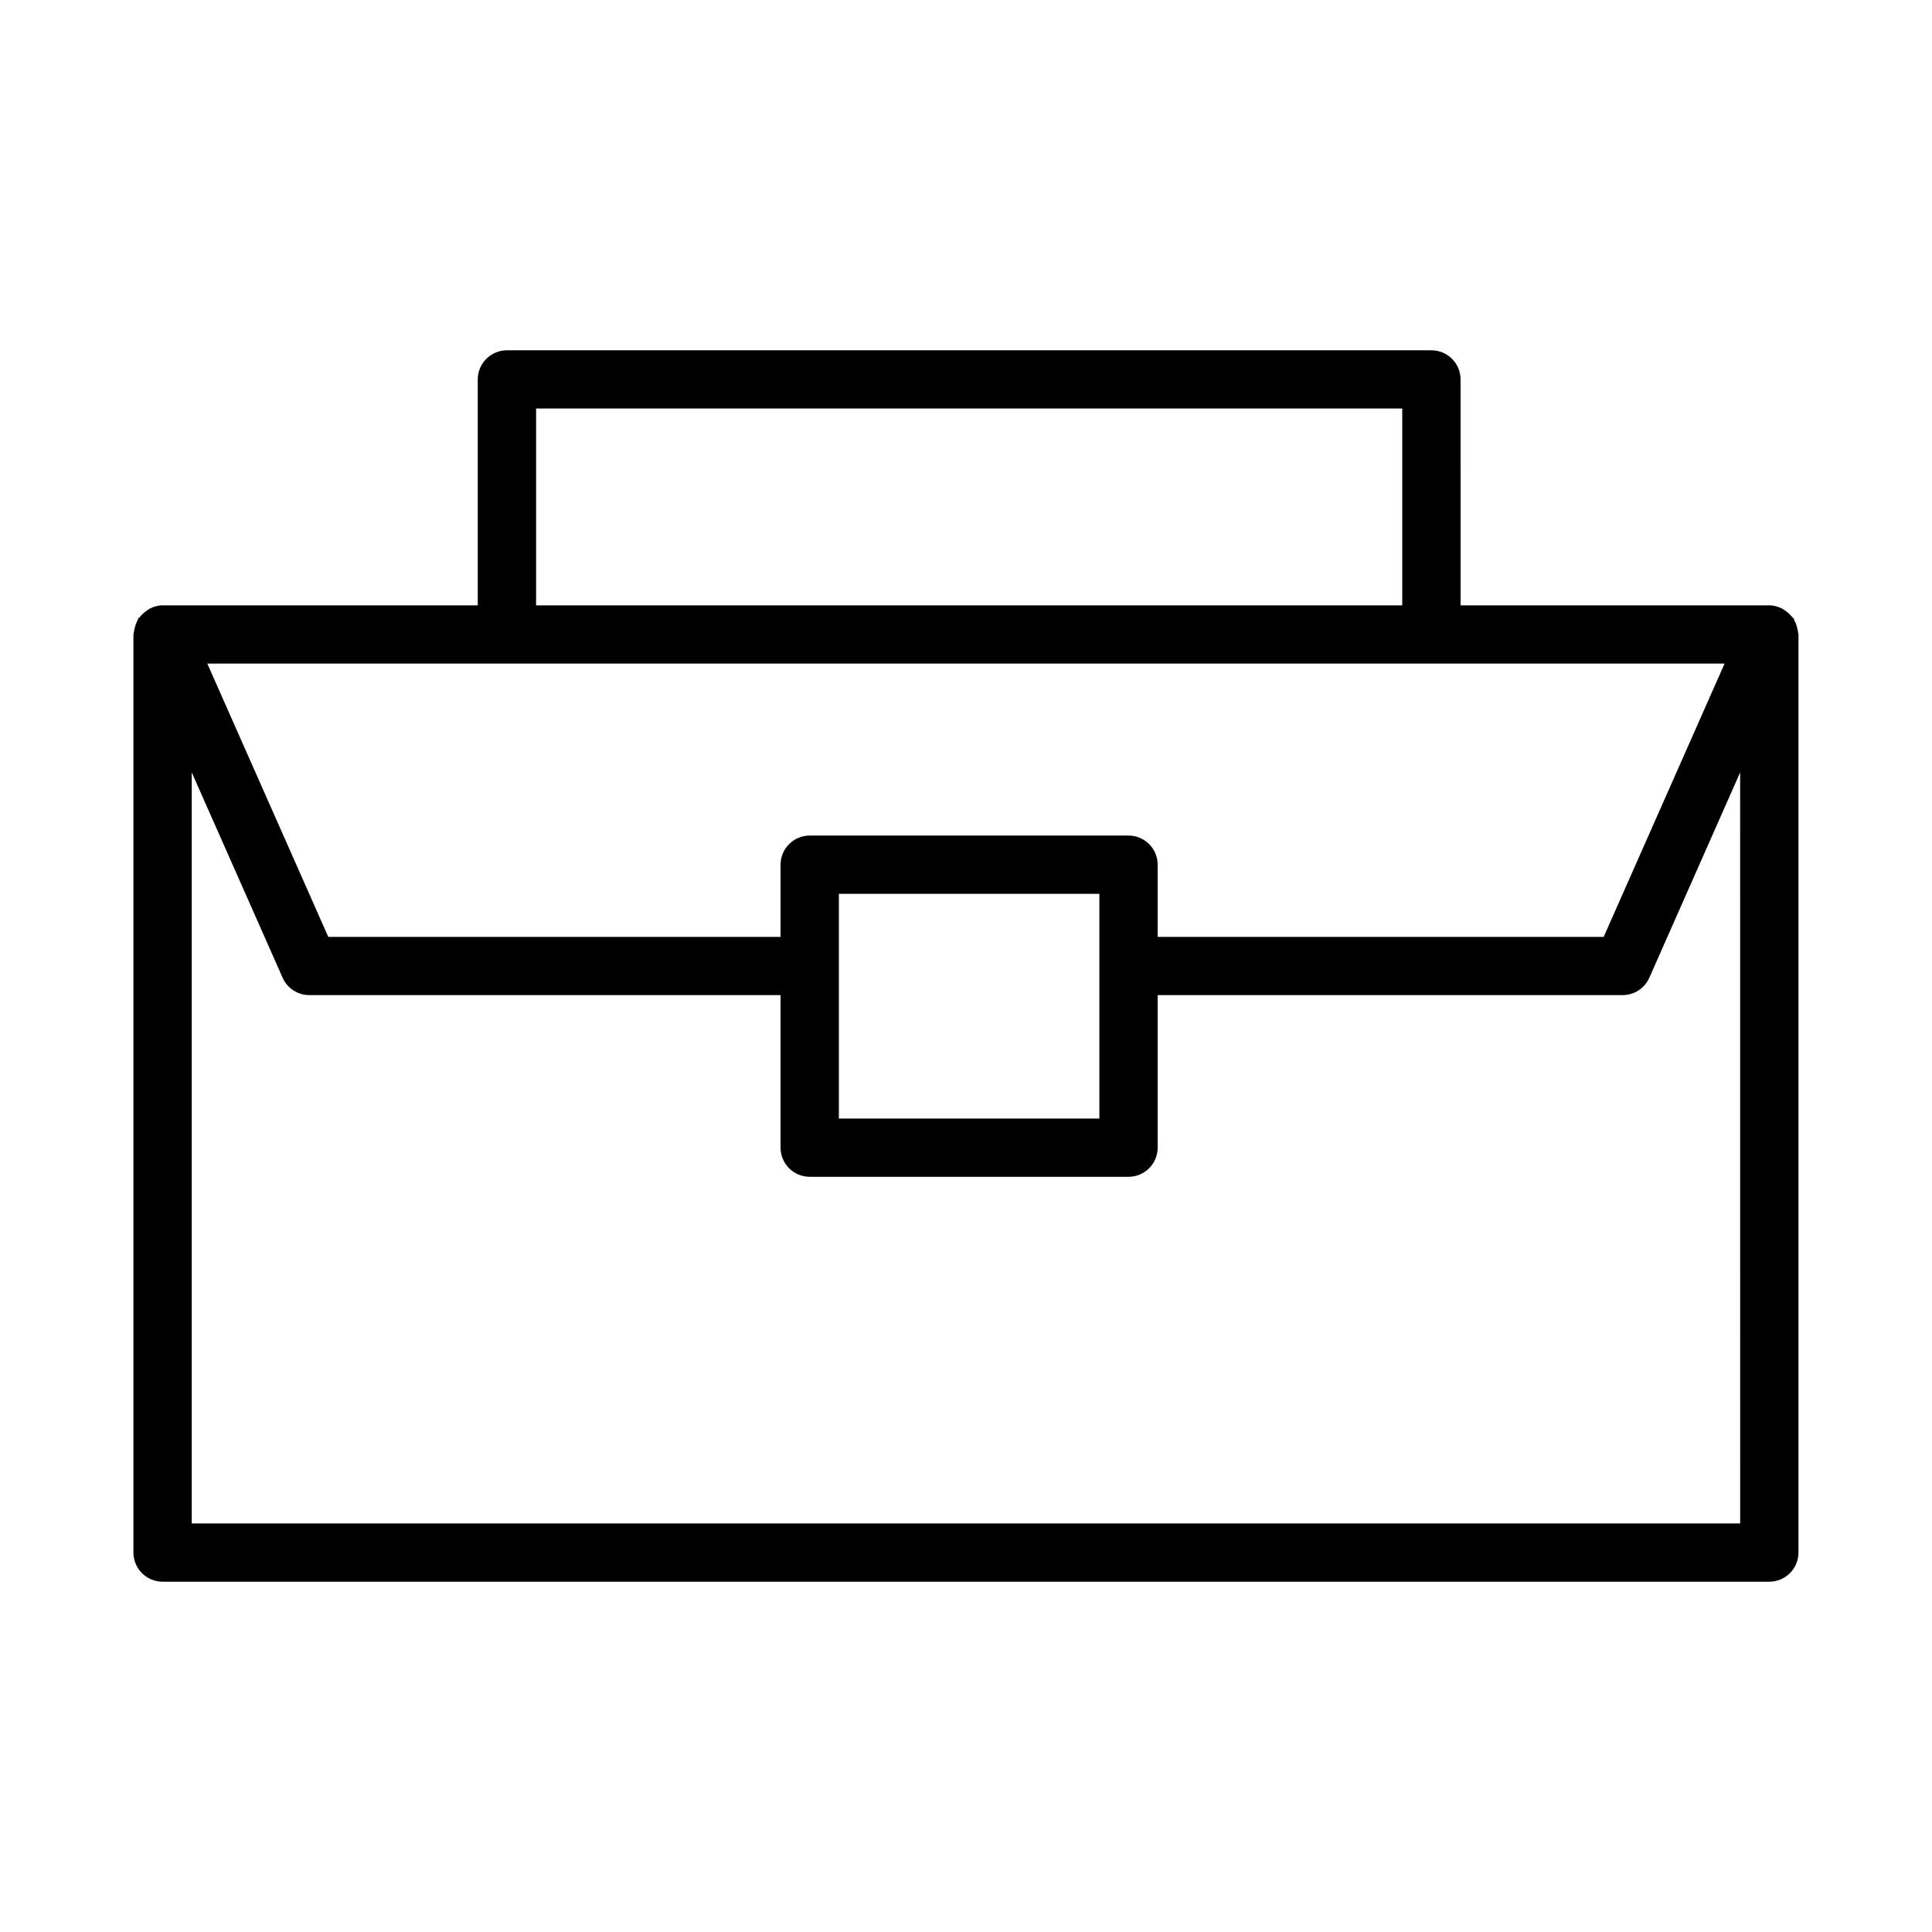
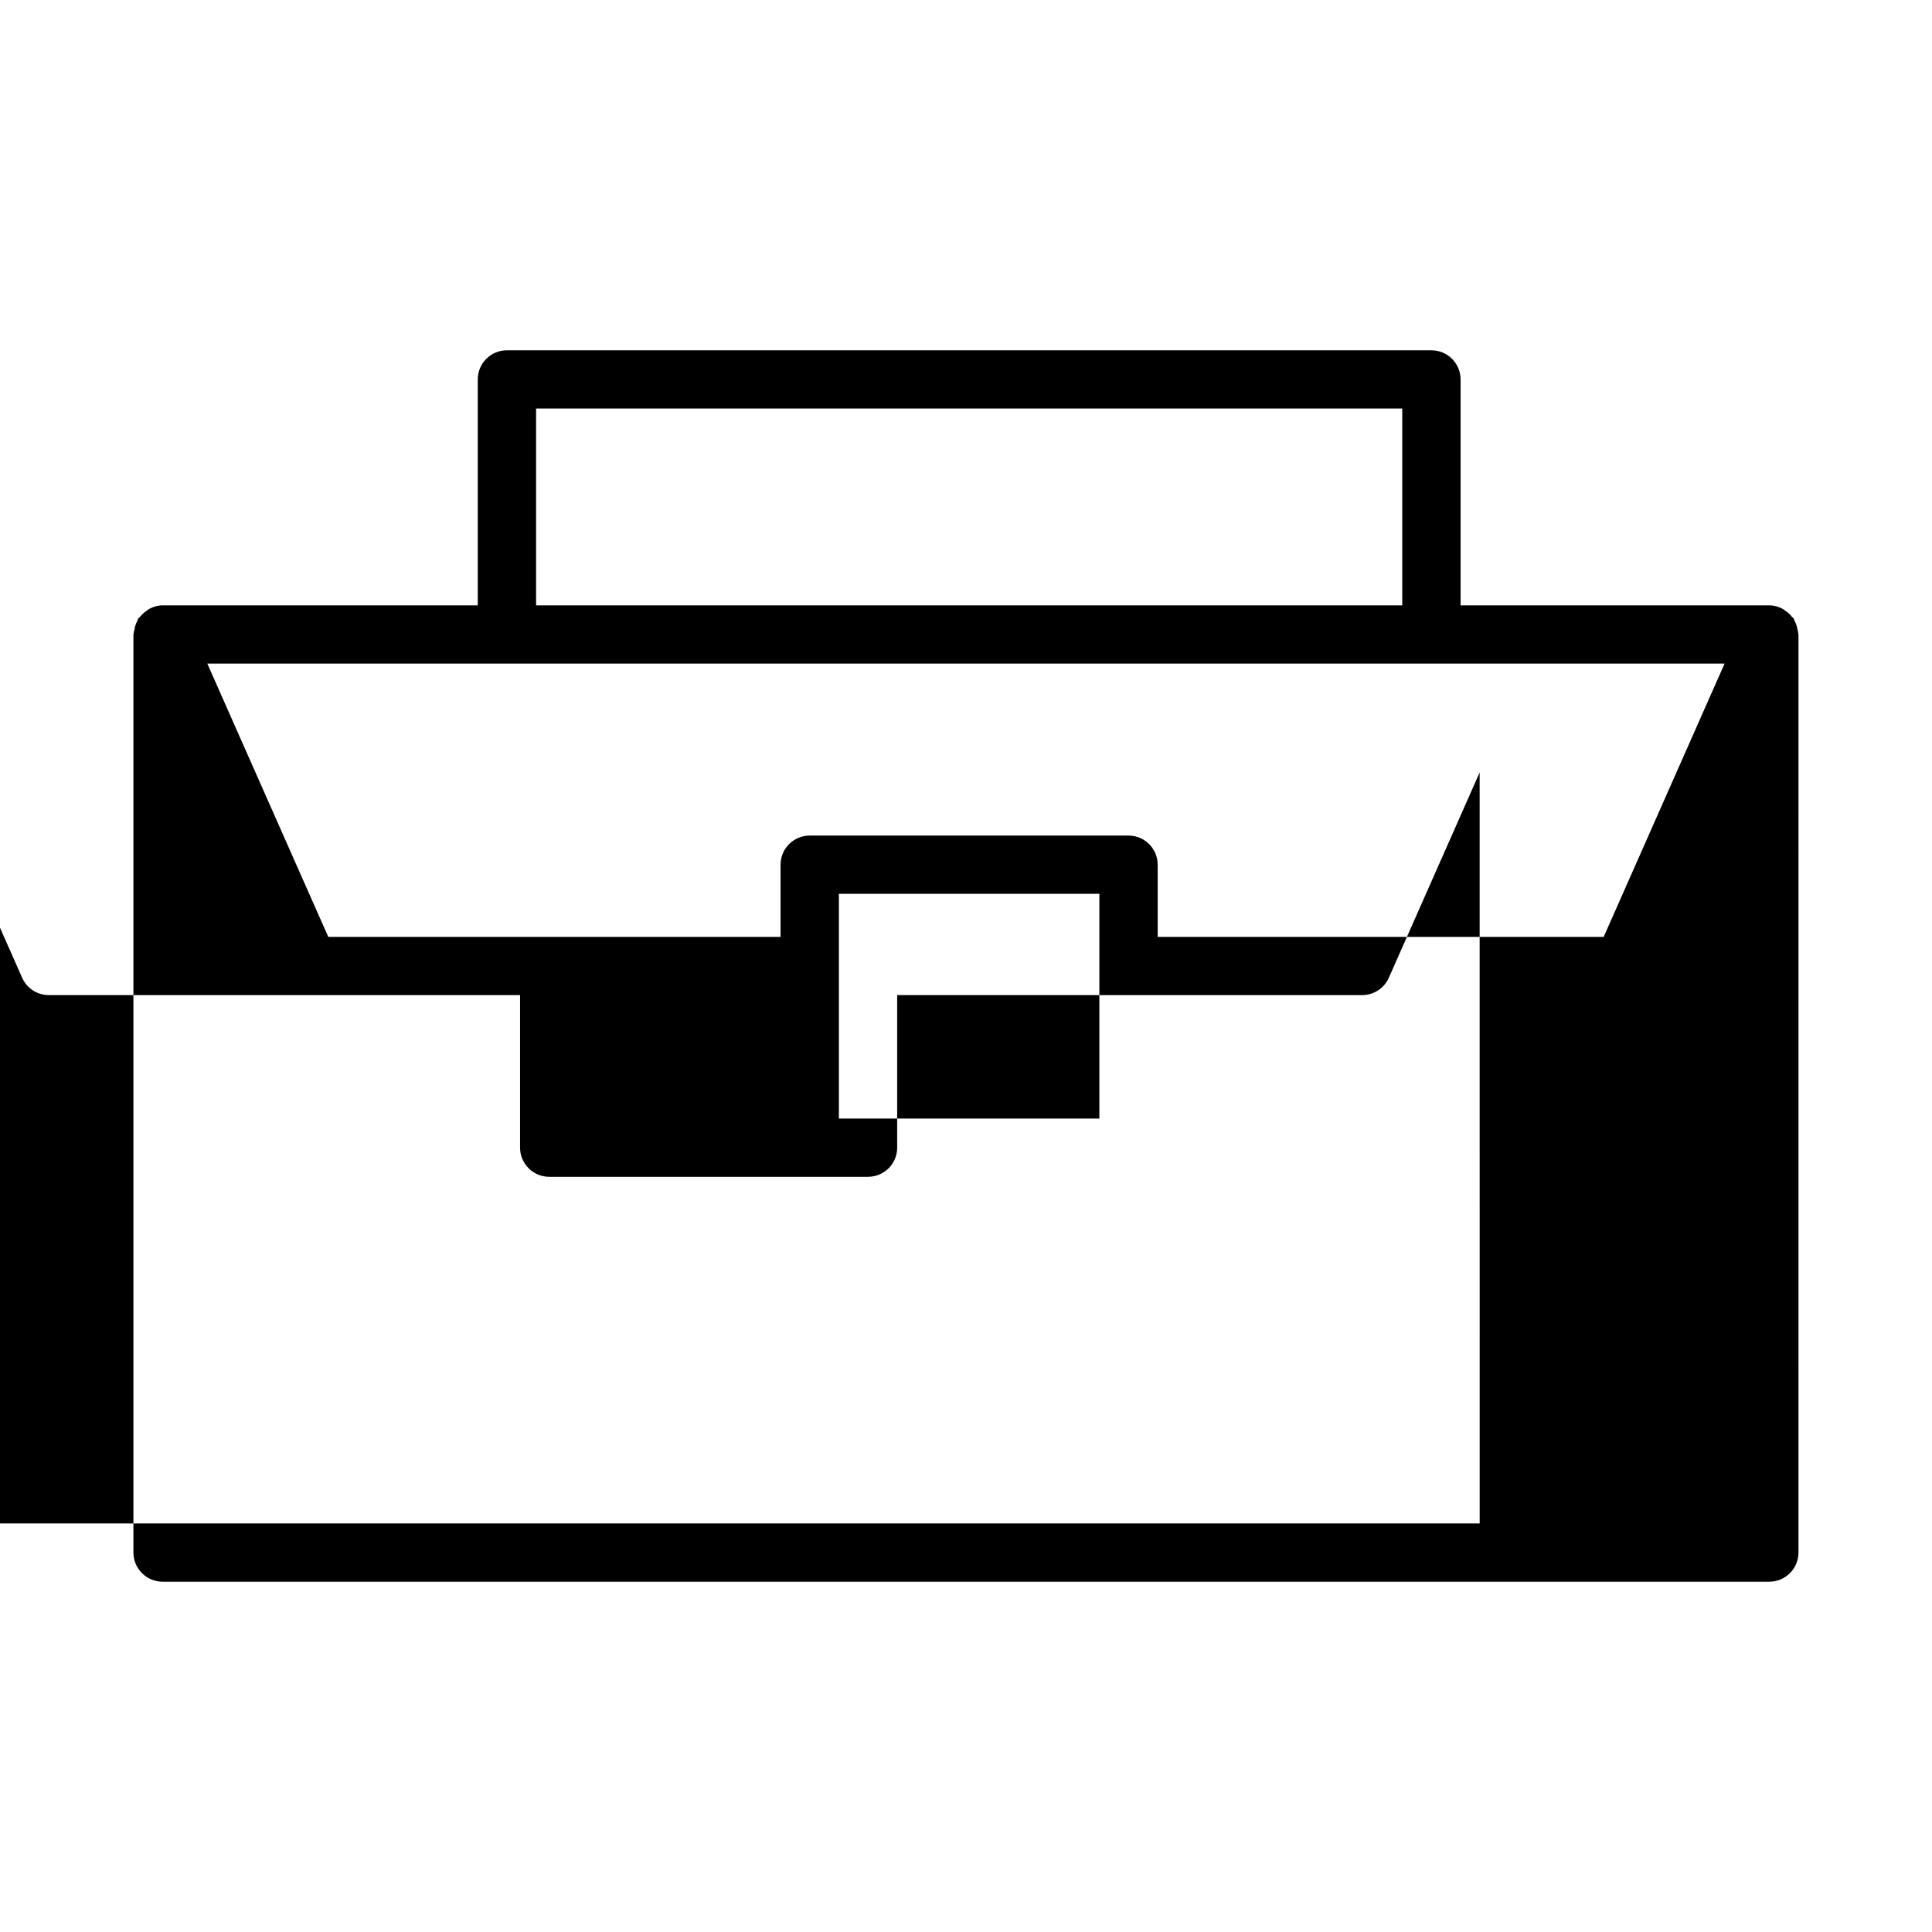
<svg xmlns="http://www.w3.org/2000/svg" fill="#000000" width="800px" height="800px" version="1.1" viewBox="144 144 512 512">
-   <path d="m620.55 311.78c-0.016-0.332-0.133-0.625-0.191-0.953-0.156-0.867-0.41-1.668-0.828-2.41-0.086-0.156-0.07-0.34-0.168-0.488-0.109-0.172-0.312-0.242-0.434-0.402-0.516-0.672-1.117-1.215-1.824-1.688-0.289-0.191-0.527-0.41-0.836-0.562-1.027-0.508-2.148-0.855-3.371-0.855h-81.828l-0.004-59.871c0-4.258-3.469-7.719-7.727-7.719h-245c-4.258 0-7.727 3.457-7.727 7.719v59.871h-83.523c-1.223 0-2.34 0.344-3.371 0.852-0.312 0.152-0.551 0.371-0.84 0.566-0.703 0.469-1.305 1.016-1.82 1.684-0.121 0.16-0.324 0.23-0.438 0.402-0.098 0.148-0.082 0.336-0.168 0.492-0.418 0.742-0.672 1.543-0.828 2.41-0.059 0.328-0.176 0.621-0.191 0.953-0.008 0.125-0.074 0.23-0.074 0.355v243.31c0 4.258 3.469 7.719 7.727 7.719h425.8c4.258 0 7.727-3.457 7.727-7.719l0.004-243.3c0-0.129-0.066-0.234-0.07-0.359zm-334.48-59.516h229.54v52.156h-229.54zm-7.727 67.59h322.69l-32.039 72.426h-118.2v-19.129c0-4.258-3.469-7.719-7.727-7.719h-84.484c-4.258 0-7.727 3.457-7.727 7.719v19.129h-119.86l-32.059-72.426zm157 61.016v59.562h-69.031v-59.562zm169.82 166.86h-410.35v-199.04l24.086 54.422c1.242 2.797 4.016 4.598 7.066 4.598h124.89v40.434c0 4.258 3.469 7.719 7.727 7.719h84.484c4.258 0 7.727-3.457 7.727-7.719v-40.434h123.23c3.055 0 5.824-1.801 7.066-4.598l24.066-54.41z" />
+   <path d="m620.55 311.78c-0.016-0.332-0.133-0.625-0.191-0.953-0.156-0.867-0.41-1.668-0.828-2.41-0.086-0.156-0.07-0.34-0.168-0.488-0.109-0.172-0.312-0.242-0.434-0.402-0.516-0.672-1.117-1.215-1.824-1.688-0.289-0.191-0.527-0.41-0.836-0.562-1.027-0.508-2.148-0.855-3.371-0.855h-81.828l-0.004-59.871c0-4.258-3.469-7.719-7.727-7.719h-245c-4.258 0-7.727 3.457-7.727 7.719v59.871h-83.523c-1.223 0-2.34 0.344-3.371 0.852-0.312 0.152-0.551 0.371-0.84 0.566-0.703 0.469-1.305 1.016-1.82 1.684-0.121 0.16-0.324 0.23-0.438 0.402-0.098 0.148-0.082 0.336-0.168 0.492-0.418 0.742-0.672 1.543-0.828 2.41-0.059 0.328-0.176 0.621-0.191 0.953-0.008 0.125-0.074 0.23-0.074 0.355v243.31c0 4.258 3.469 7.719 7.727 7.719h425.8c4.258 0 7.727-3.457 7.727-7.719l0.004-243.3c0-0.129-0.066-0.234-0.07-0.359zm-334.48-59.516h229.54v52.156h-229.54zm-7.727 67.59h322.69l-32.039 72.426h-118.2v-19.129c0-4.258-3.469-7.719-7.727-7.719h-84.484c-4.258 0-7.727 3.457-7.727 7.719v19.129h-119.86l-32.059-72.426zm157 61.016v59.562h-69.031v-59.562m169.82 166.86h-410.35v-199.04l24.086 54.422c1.242 2.797 4.016 4.598 7.066 4.598h124.89v40.434c0 4.258 3.469 7.719 7.727 7.719h84.484c4.258 0 7.727-3.457 7.727-7.719v-40.434h123.23c3.055 0 5.824-1.801 7.066-4.598l24.066-54.41z" />
</svg>